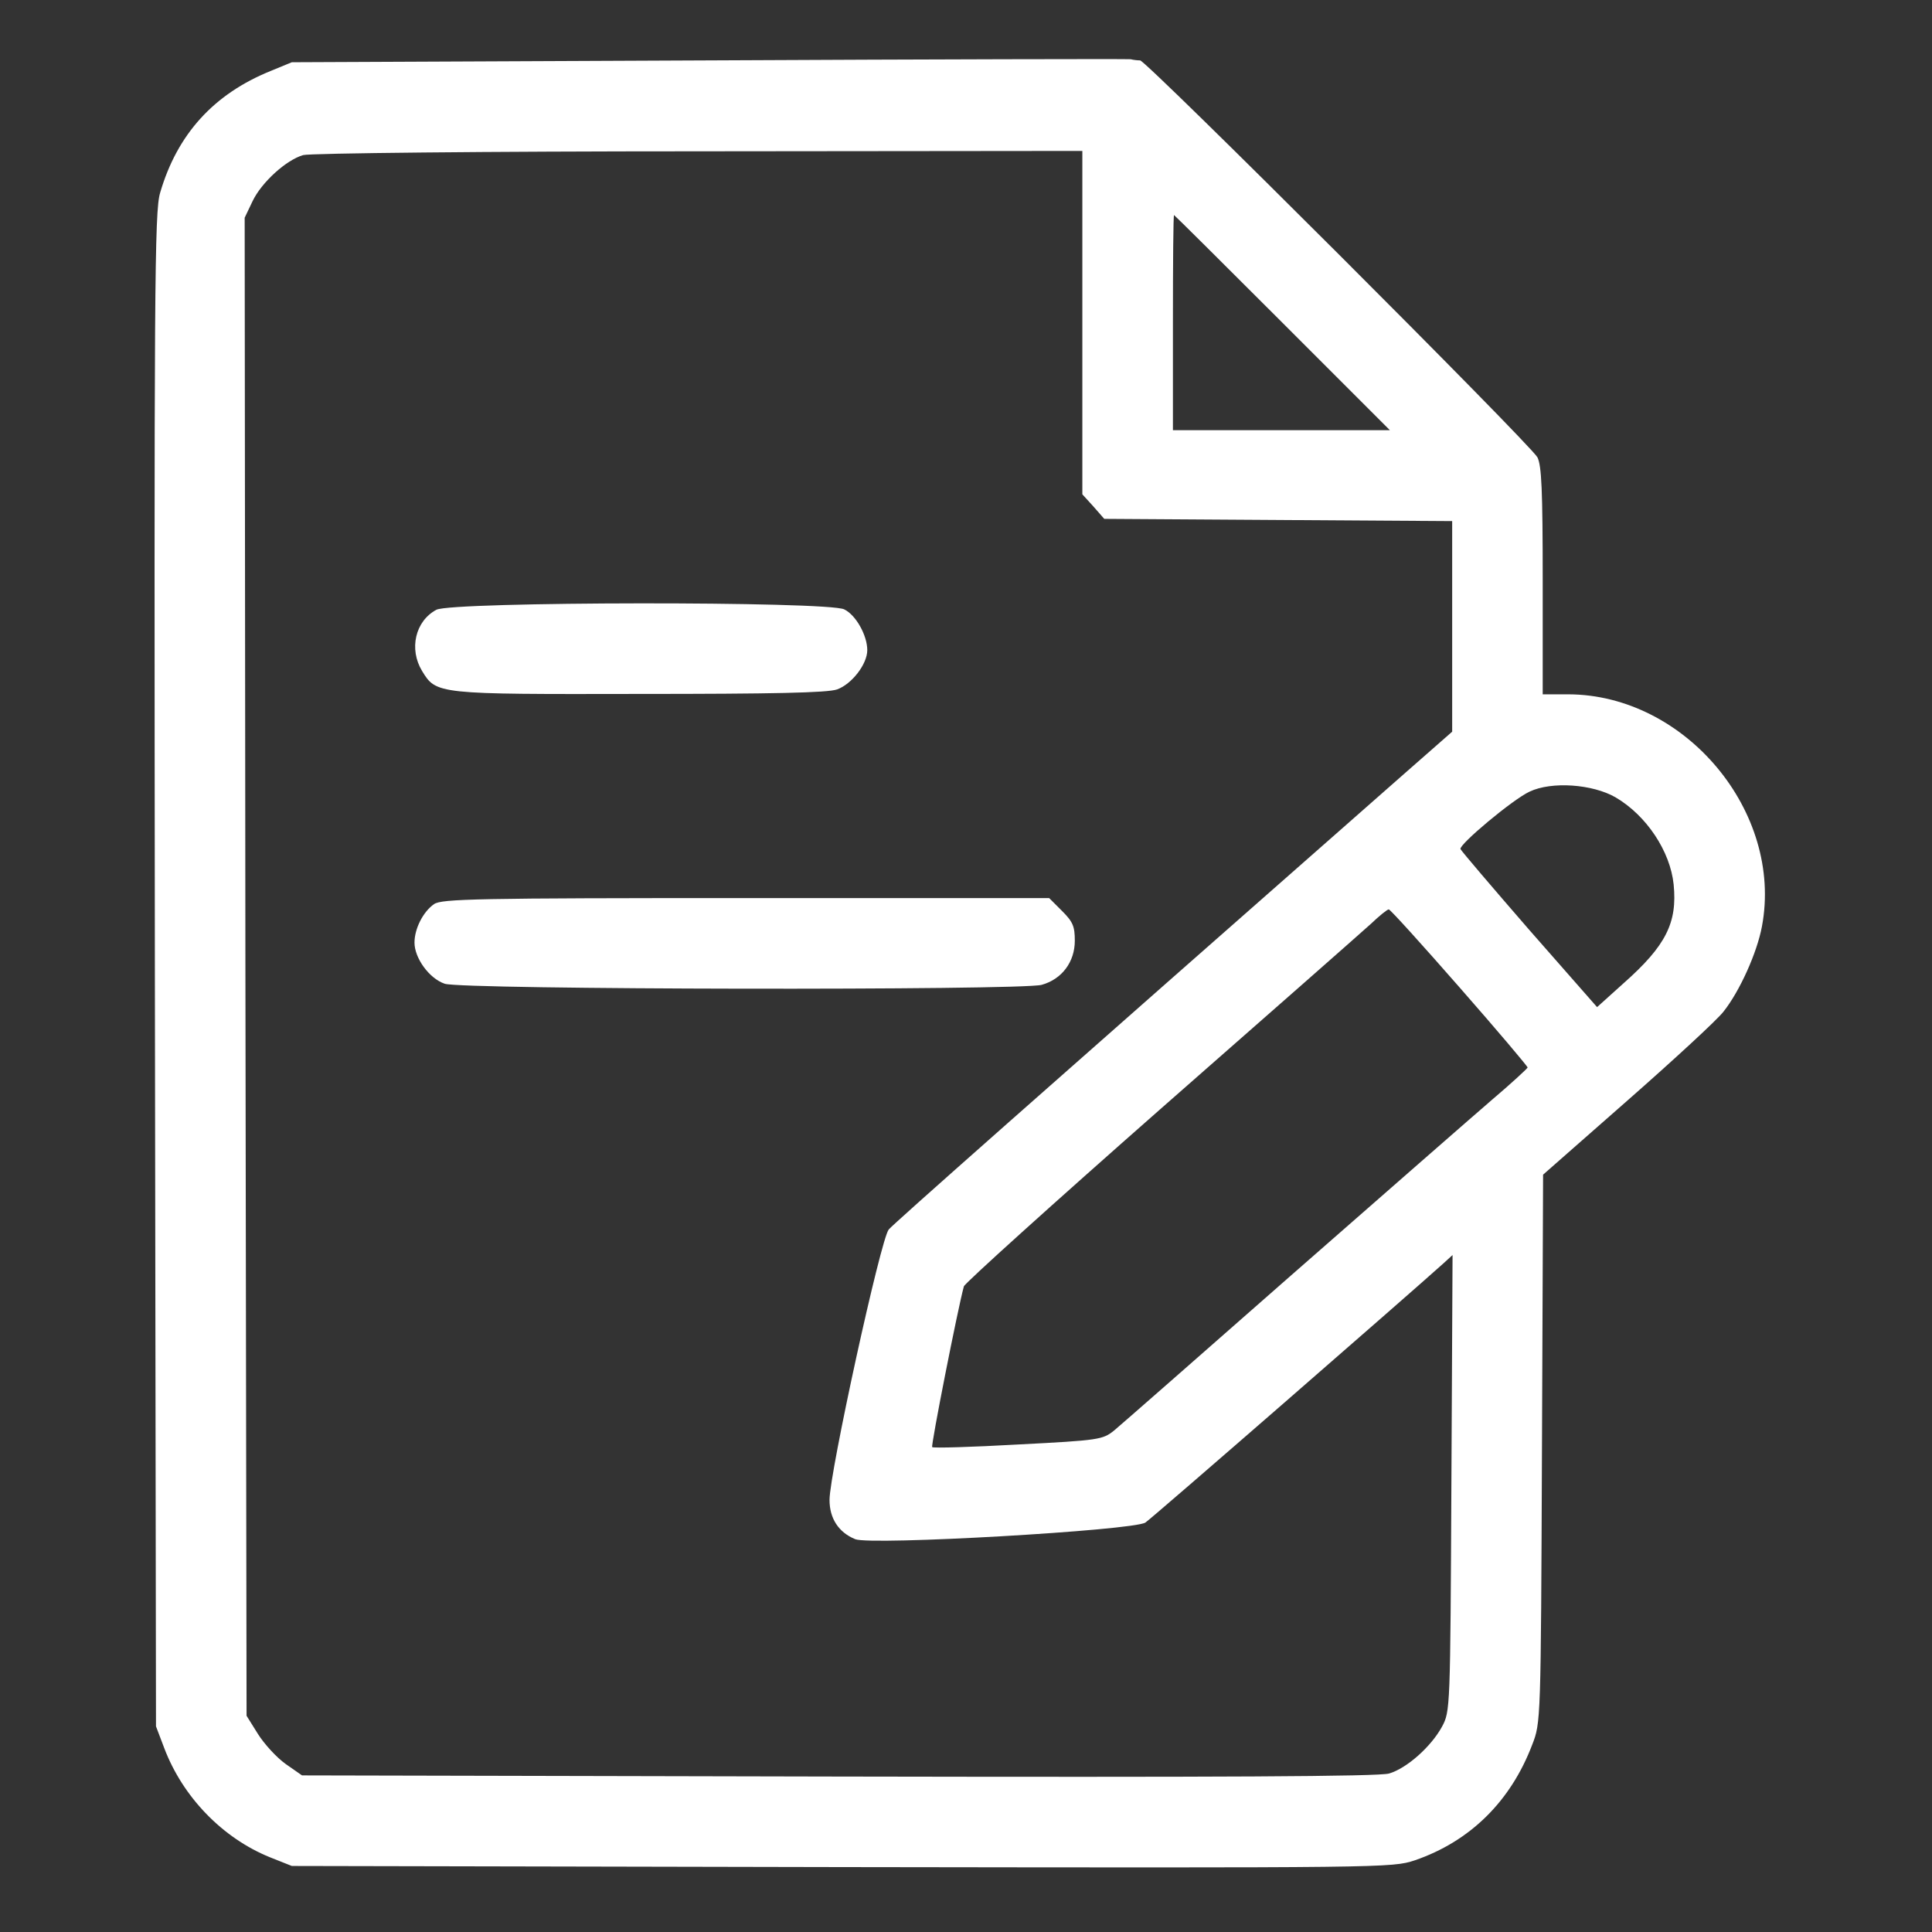
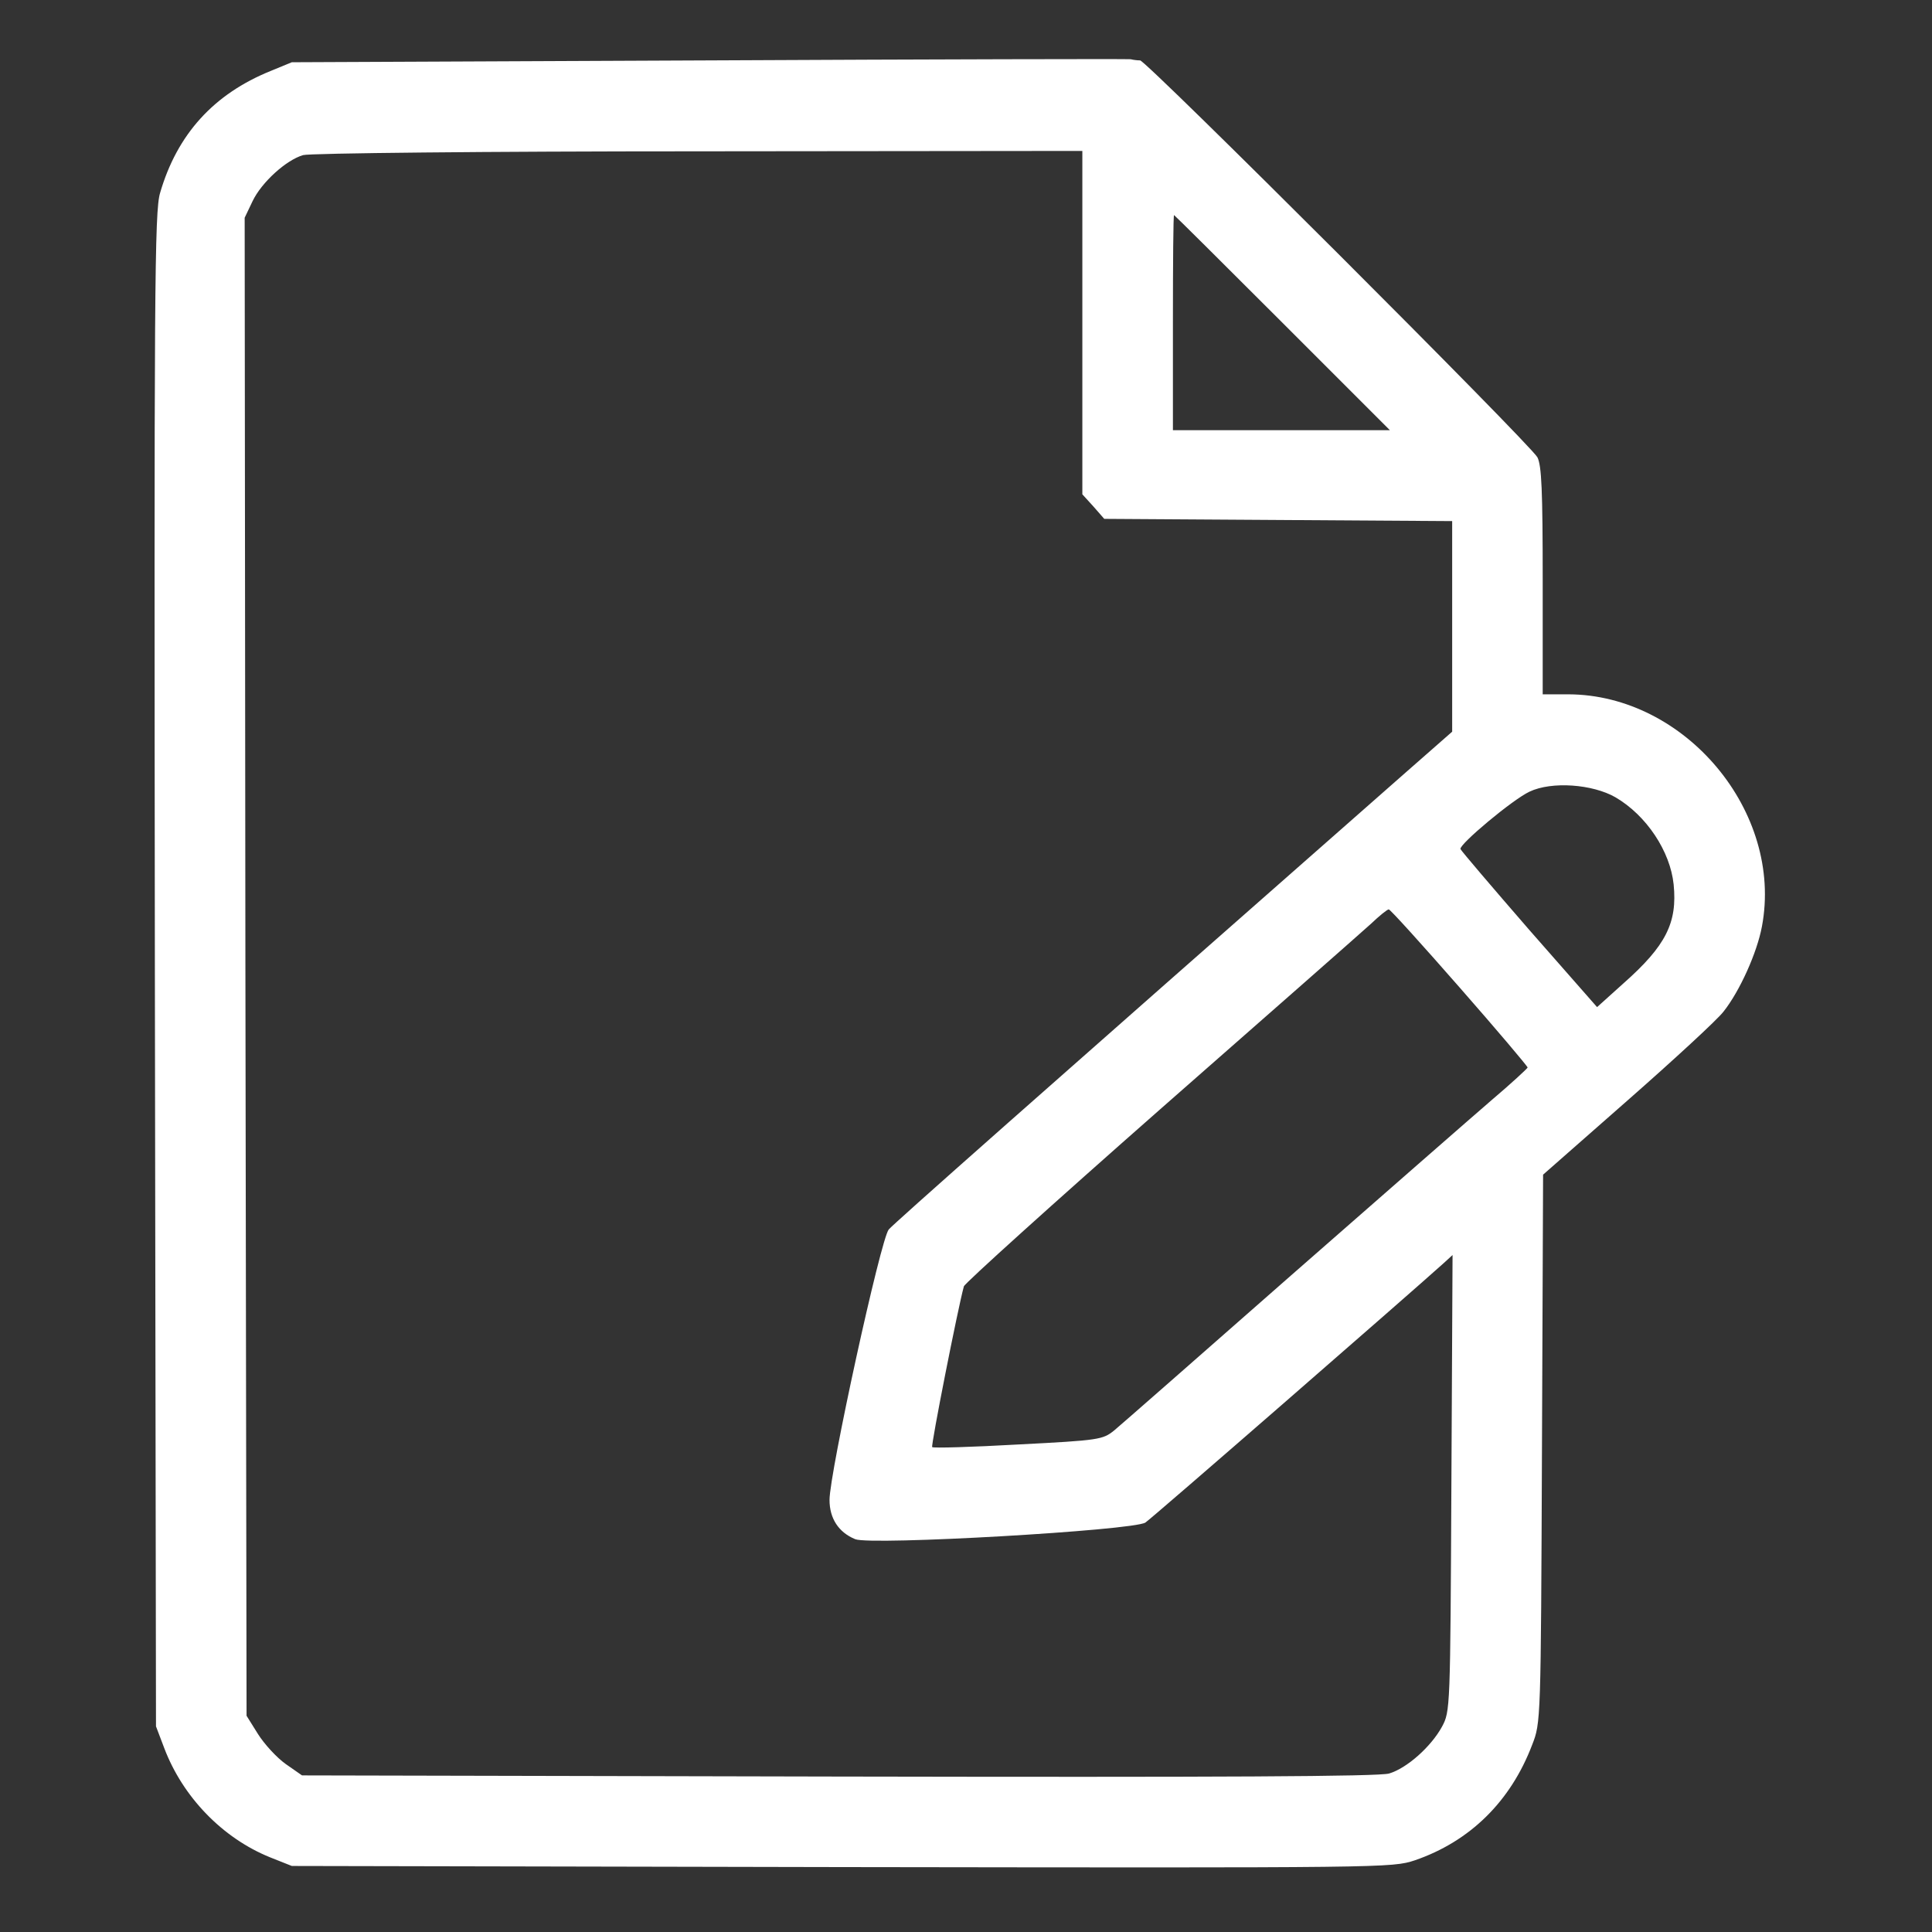
<svg xmlns="http://www.w3.org/2000/svg" width="50" height="50" viewBox="0 0 50 50" fill="none">
  <rect x="0" y="0" width="50" height="50" fill="#333333" stroke="none" />
  <g id="writing 1">
    <g id="Group">
      <path id="Vector" d="M18.343 1.563L7.552 1.611L7.006 1.836C5.531 2.432 4.584 3.477 4.144 4.99C3.998 5.469 3.988 7.412 4.008 25.098L4.037 44.678L4.252 45.244C4.73 46.504 5.756 47.568 6.986 48.066L7.552 48.291L21.781 48.32C35.912 48.34 36.019 48.34 36.615 48.145C38.041 47.656 39.095 46.621 39.652 45.156C39.877 44.58 39.877 44.561 39.906 37.49L39.935 30.4L42.123 28.477C43.324 27.422 44.447 26.387 44.603 26.182C45.023 25.654 45.472 24.658 45.599 23.975C46.156 21.016 43.617 17.979 40.59 17.969H39.925V15.039C39.925 12.676 39.896 12.051 39.789 11.836C39.613 11.504 29.662 1.563 29.506 1.563C29.447 1.563 29.34 1.553 29.261 1.533C29.193 1.523 24.281 1.533 18.343 1.563ZM28.011 8.35V12.793L28.295 13.105L28.578 13.428L33.08 13.457L37.582 13.486V16.211V18.936L36.381 19.99C26.634 28.564 23.148 31.65 23.002 31.817C22.797 32.041 21.468 38.125 21.468 38.818C21.468 39.297 21.703 39.658 22.133 39.834C22.533 40 29.32 39.609 29.642 39.404C29.808 39.297 36.468 33.496 37.367 32.686L37.592 32.48L37.562 38.379C37.533 44.238 37.533 44.287 37.318 44.688C37.035 45.205 36.41 45.762 35.951 45.898C35.687 45.977 31.615 45.996 21.693 45.977L7.816 45.947L7.396 45.654C7.162 45.488 6.84 45.137 6.674 44.873L6.381 44.404L6.351 25.02L6.332 5.635L6.537 5.205C6.771 4.717 7.406 4.141 7.845 4.014C8.002 3.965 12.611 3.916 18.08 3.916L28.011 3.906V8.35ZM33.187 8.35L35.97 11.133H33.158H30.355V8.35C30.355 6.816 30.365 5.566 30.384 5.566C30.394 5.566 31.654 6.816 33.187 8.35ZM41.81 20.635C42.611 21.104 43.226 22.031 43.314 22.891C43.412 23.877 43.119 24.473 42.015 25.449L41.332 26.064L39.574 24.062C38.617 22.959 37.816 22.021 37.797 21.973C37.758 21.855 39.144 20.693 39.584 20.488C40.16 20.215 41.215 20.293 41.81 20.635ZM37.767 25.547C38.744 26.66 39.535 27.598 39.535 27.627C39.525 27.656 39.115 28.037 38.607 28.467C38.109 28.896 35.775 30.938 33.412 33.008C31.058 35.078 28.998 36.885 28.832 37.022C28.539 37.256 28.461 37.275 26.351 37.383C25.15 37.451 24.154 37.48 24.125 37.451C24.086 37.422 24.789 33.858 24.945 33.291C24.965 33.213 27.259 31.143 30.033 28.701C32.816 26.26 35.267 24.102 35.482 23.906C35.697 23.701 35.902 23.535 35.941 23.535C35.98 23.535 36.8 24.443 37.767 25.547Z" fill="white" />
-       <path id="Vector_2" d="M11.293 15.781C10.746 16.074 10.58 16.797 10.922 17.363C11.293 17.969 11.293 17.969 16.557 17.959C19.984 17.959 21.42 17.93 21.664 17.842C22.045 17.705 22.445 17.187 22.445 16.826C22.445 16.445 22.152 15.918 21.85 15.771C21.439 15.556 11.684 15.566 11.293 15.781Z" fill="white" />
-       <path id="Vector_3" d="M11.234 23.398C10.951 23.594 10.727 24.033 10.727 24.395C10.727 24.795 11.107 25.322 11.508 25.459C11.957 25.615 26.41 25.635 26.957 25.488C27.484 25.342 27.816 24.893 27.816 24.346C27.816 23.975 27.768 23.857 27.484 23.574L27.152 23.242H19.301C12.348 23.242 11.43 23.262 11.234 23.398Z" fill="white" />
    </g>
  </g>
</svg>